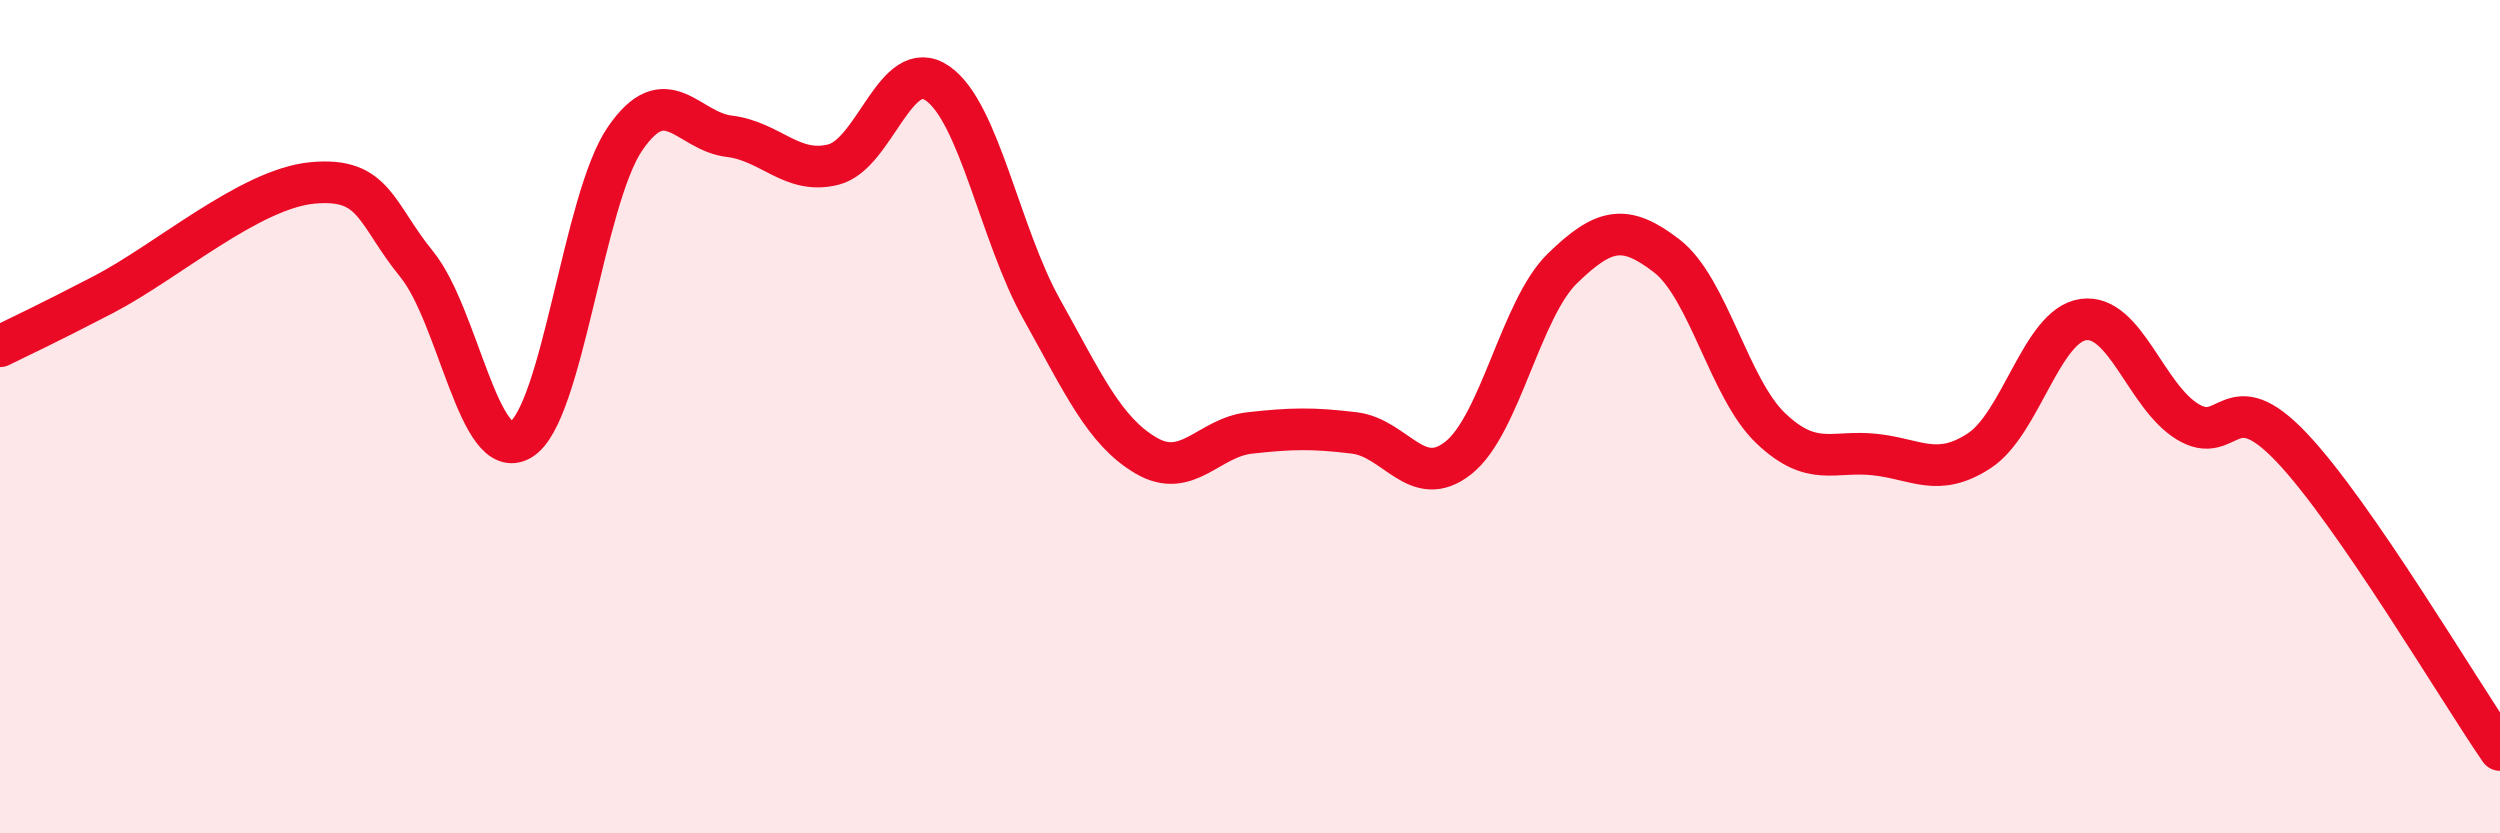
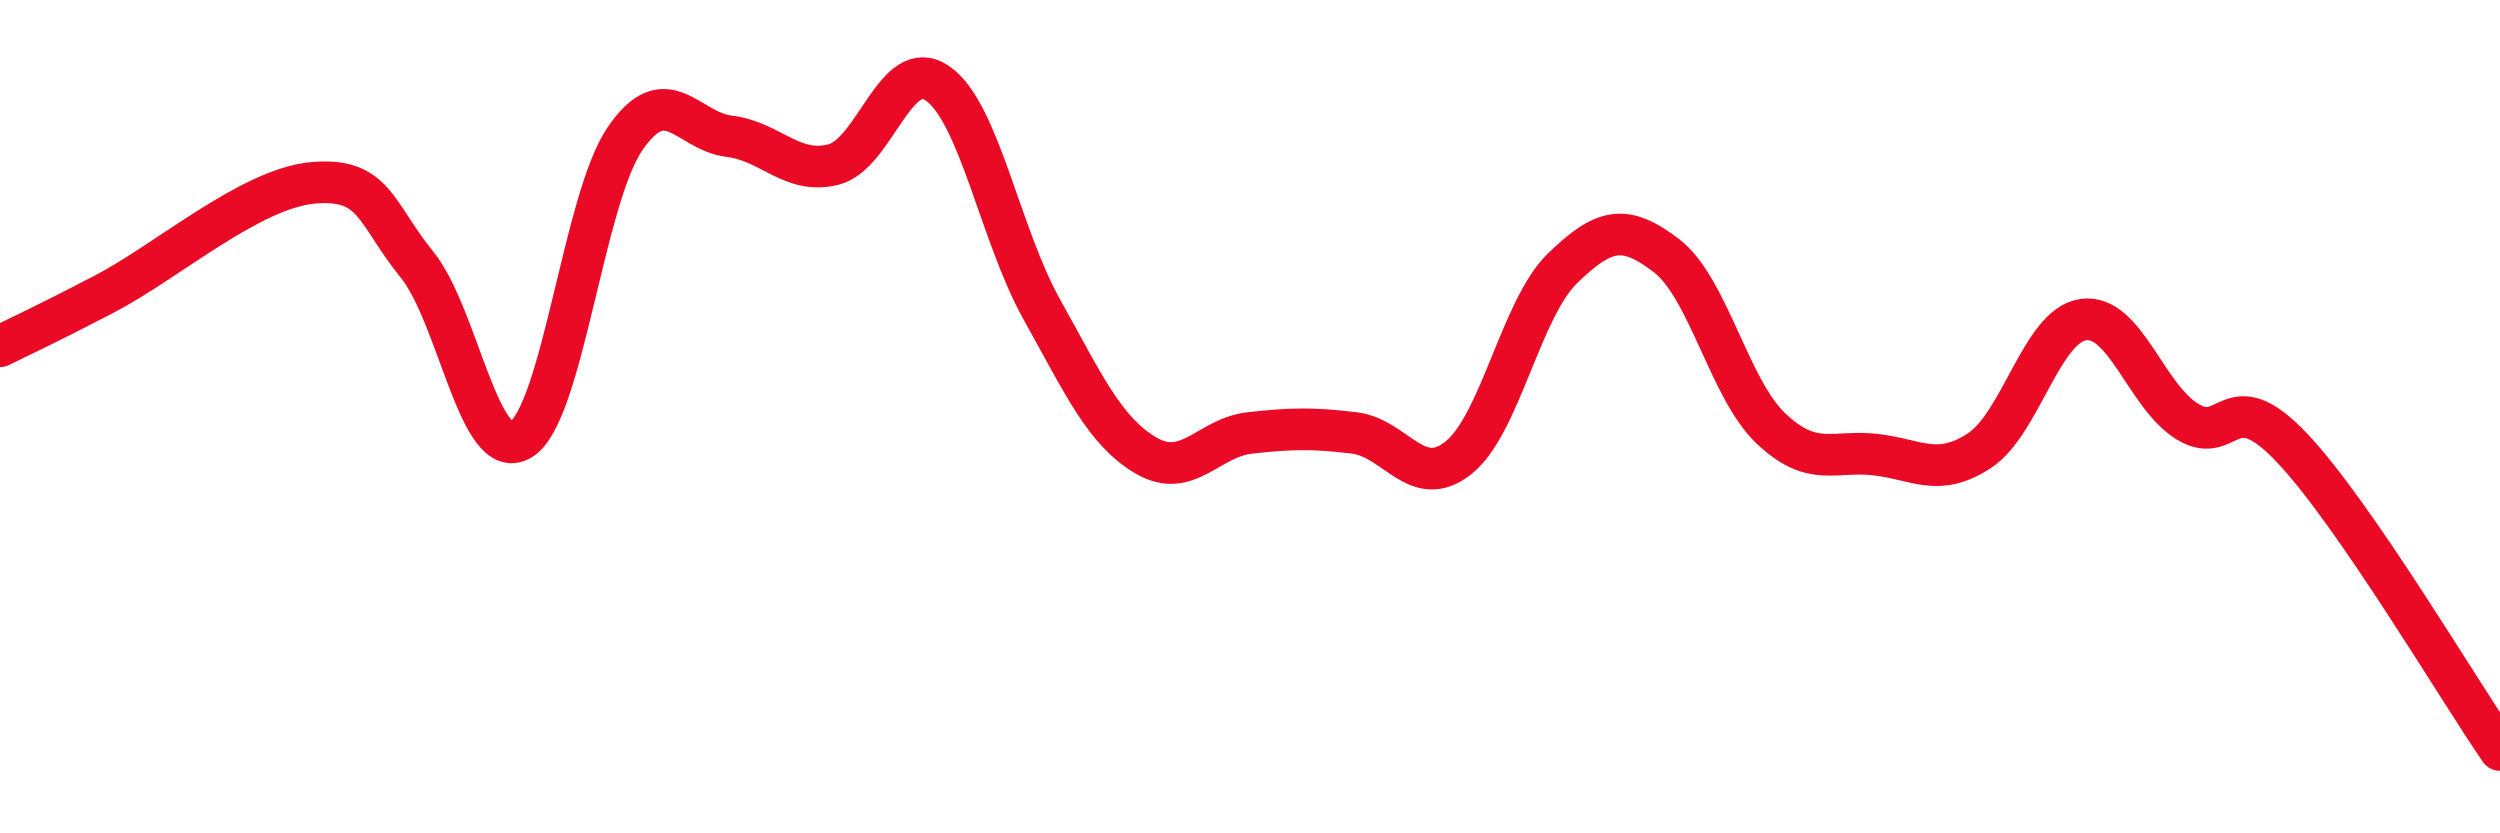
<svg xmlns="http://www.w3.org/2000/svg" width="60" height="20" viewBox="0 0 60 20">
-   <path d="M 0,8.31 C 0.5,8.06 1,7.84 2.5,7.06 C 4,6.28 6,4.53 7.5,4.39 C 9,4.25 9,5.11 10,6.34 C 11,7.57 11.5,11.15 12.5,10.55 C 13.5,9.95 14,4.79 15,3.33 C 16,1.87 16.5,3.15 17.5,3.27 C 18.5,3.39 19,4.2 20,3.95 C 21,3.7 21.5,1.31 22.5,2 C 23.5,2.69 24,5.63 25,7.42 C 26,9.21 26.5,10.34 27.5,10.93 C 28.5,11.52 29,10.5 30,10.39 C 31,10.28 31.5,10.27 32.5,10.39 C 33.5,10.51 34,11.78 35,10.99 C 36,10.2 36.5,7.41 37.5,6.44 C 38.5,5.47 39,5.37 40,6.14 C 41,6.91 41.5,9.33 42.5,10.28 C 43.5,11.23 44,10.8 45,10.91 C 46,11.02 46.5,11.47 47.5,10.82 C 48.5,10.17 49,7.81 50,7.67 C 51,7.53 51.5,9.51 52.5,10.12 C 53.5,10.73 53.5,9.16 55,10.74 C 56.5,12.32 59,16.55 60,18L60 20L0 20Z" fill="#EB0A25" opacity="0.1" stroke-linecap="round" stroke-linejoin="round" />
  <path d="M 0,8.31 C 0.5,8.06 1,7.84 2.5,7.06 C 4,6.28 6,4.53 7.5,4.39 C 9,4.25 9,5.11 10,6.34 C 11,7.57 11.5,11.15 12.5,10.55 C 13.5,9.95 14,4.79 15,3.33 C 16,1.87 16.5,3.15 17.5,3.27 C 18.5,3.39 19,4.2 20,3.95 C 21,3.7 21.5,1.31 22.5,2 C 23.5,2.69 24,5.63 25,7.42 C 26,9.21 26.5,10.34 27.5,10.93 C 28.5,11.52 29,10.5 30,10.39 C 31,10.28 31.5,10.27 32.5,10.39 C 33.5,10.51 34,11.78 35,10.99 C 36,10.2 36.5,7.41 37.5,6.44 C 38.5,5.47 39,5.37 40,6.14 C 41,6.91 41.5,9.33 42.5,10.28 C 43.5,11.23 44,10.8 45,10.91 C 46,11.02 46.5,11.47 47.5,10.82 C 48.5,10.17 49,7.81 50,7.67 C 51,7.53 51.5,9.51 52.5,10.12 C 53.5,10.73 53.5,9.16 55,10.74 C 56.5,12.32 59,16.55 60,18" stroke="#EB0A25" stroke-width="1" fill="none" stroke-linecap="round" stroke-linejoin="round" />
</svg>